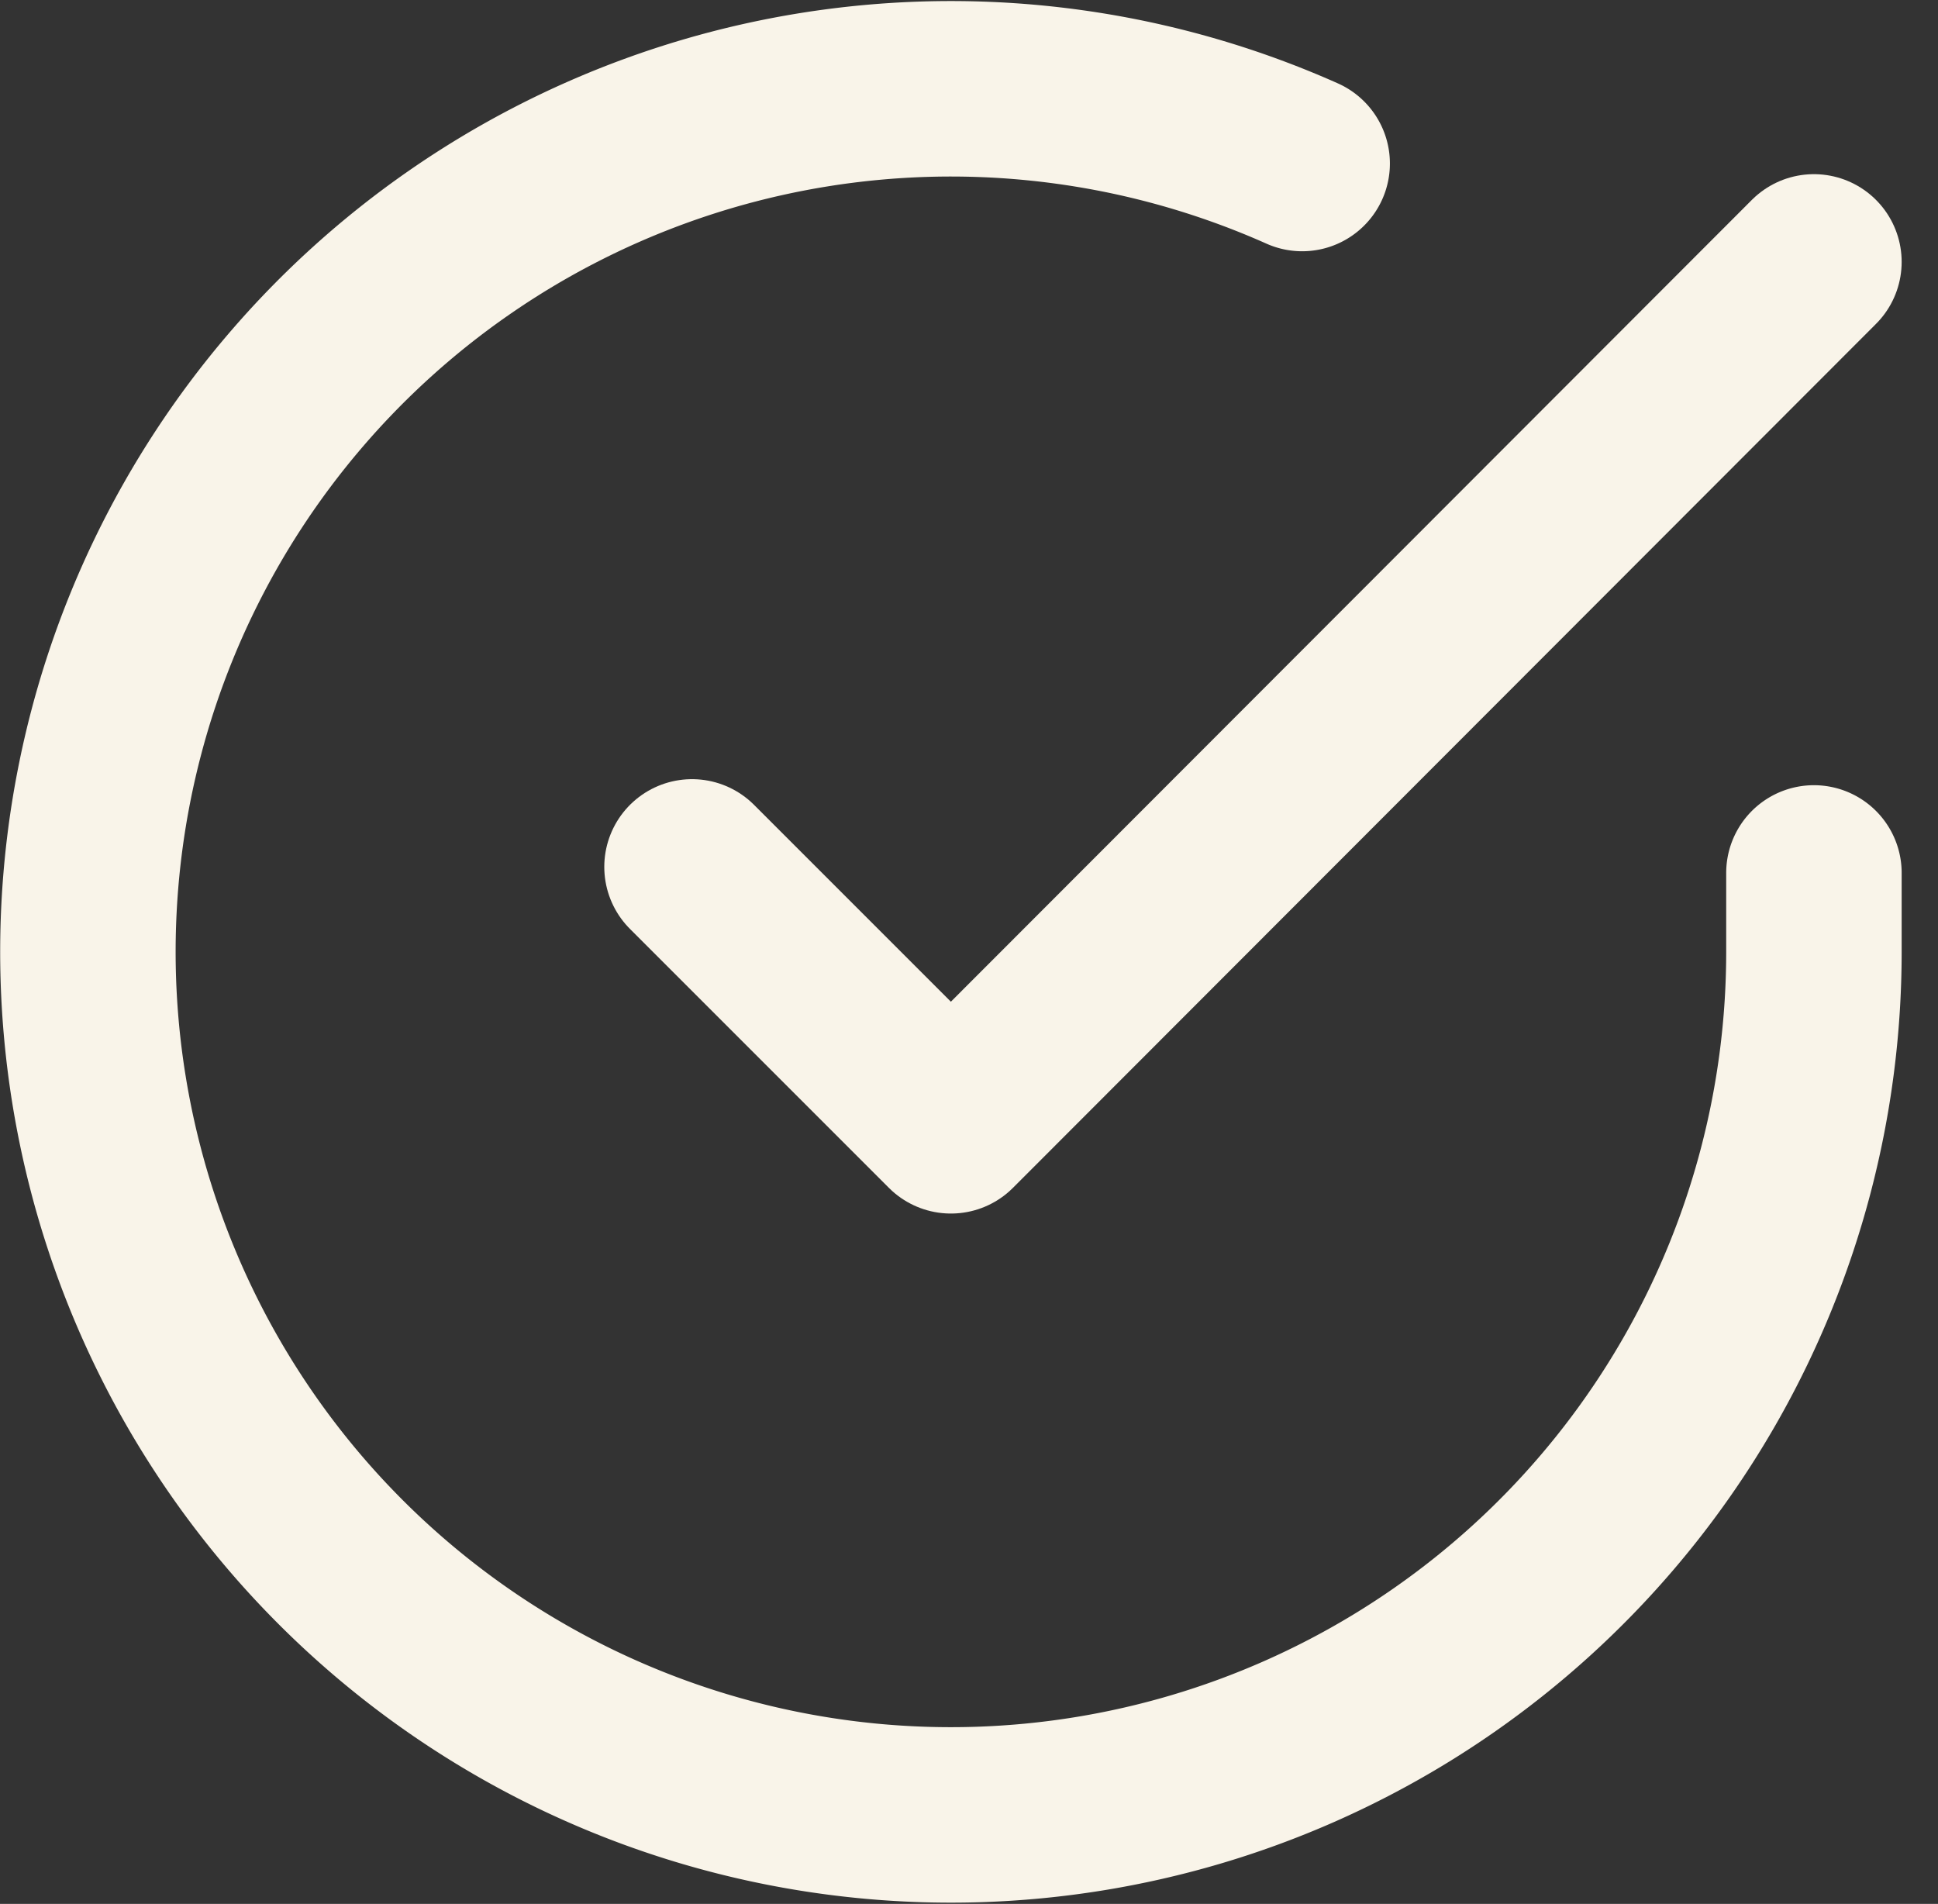
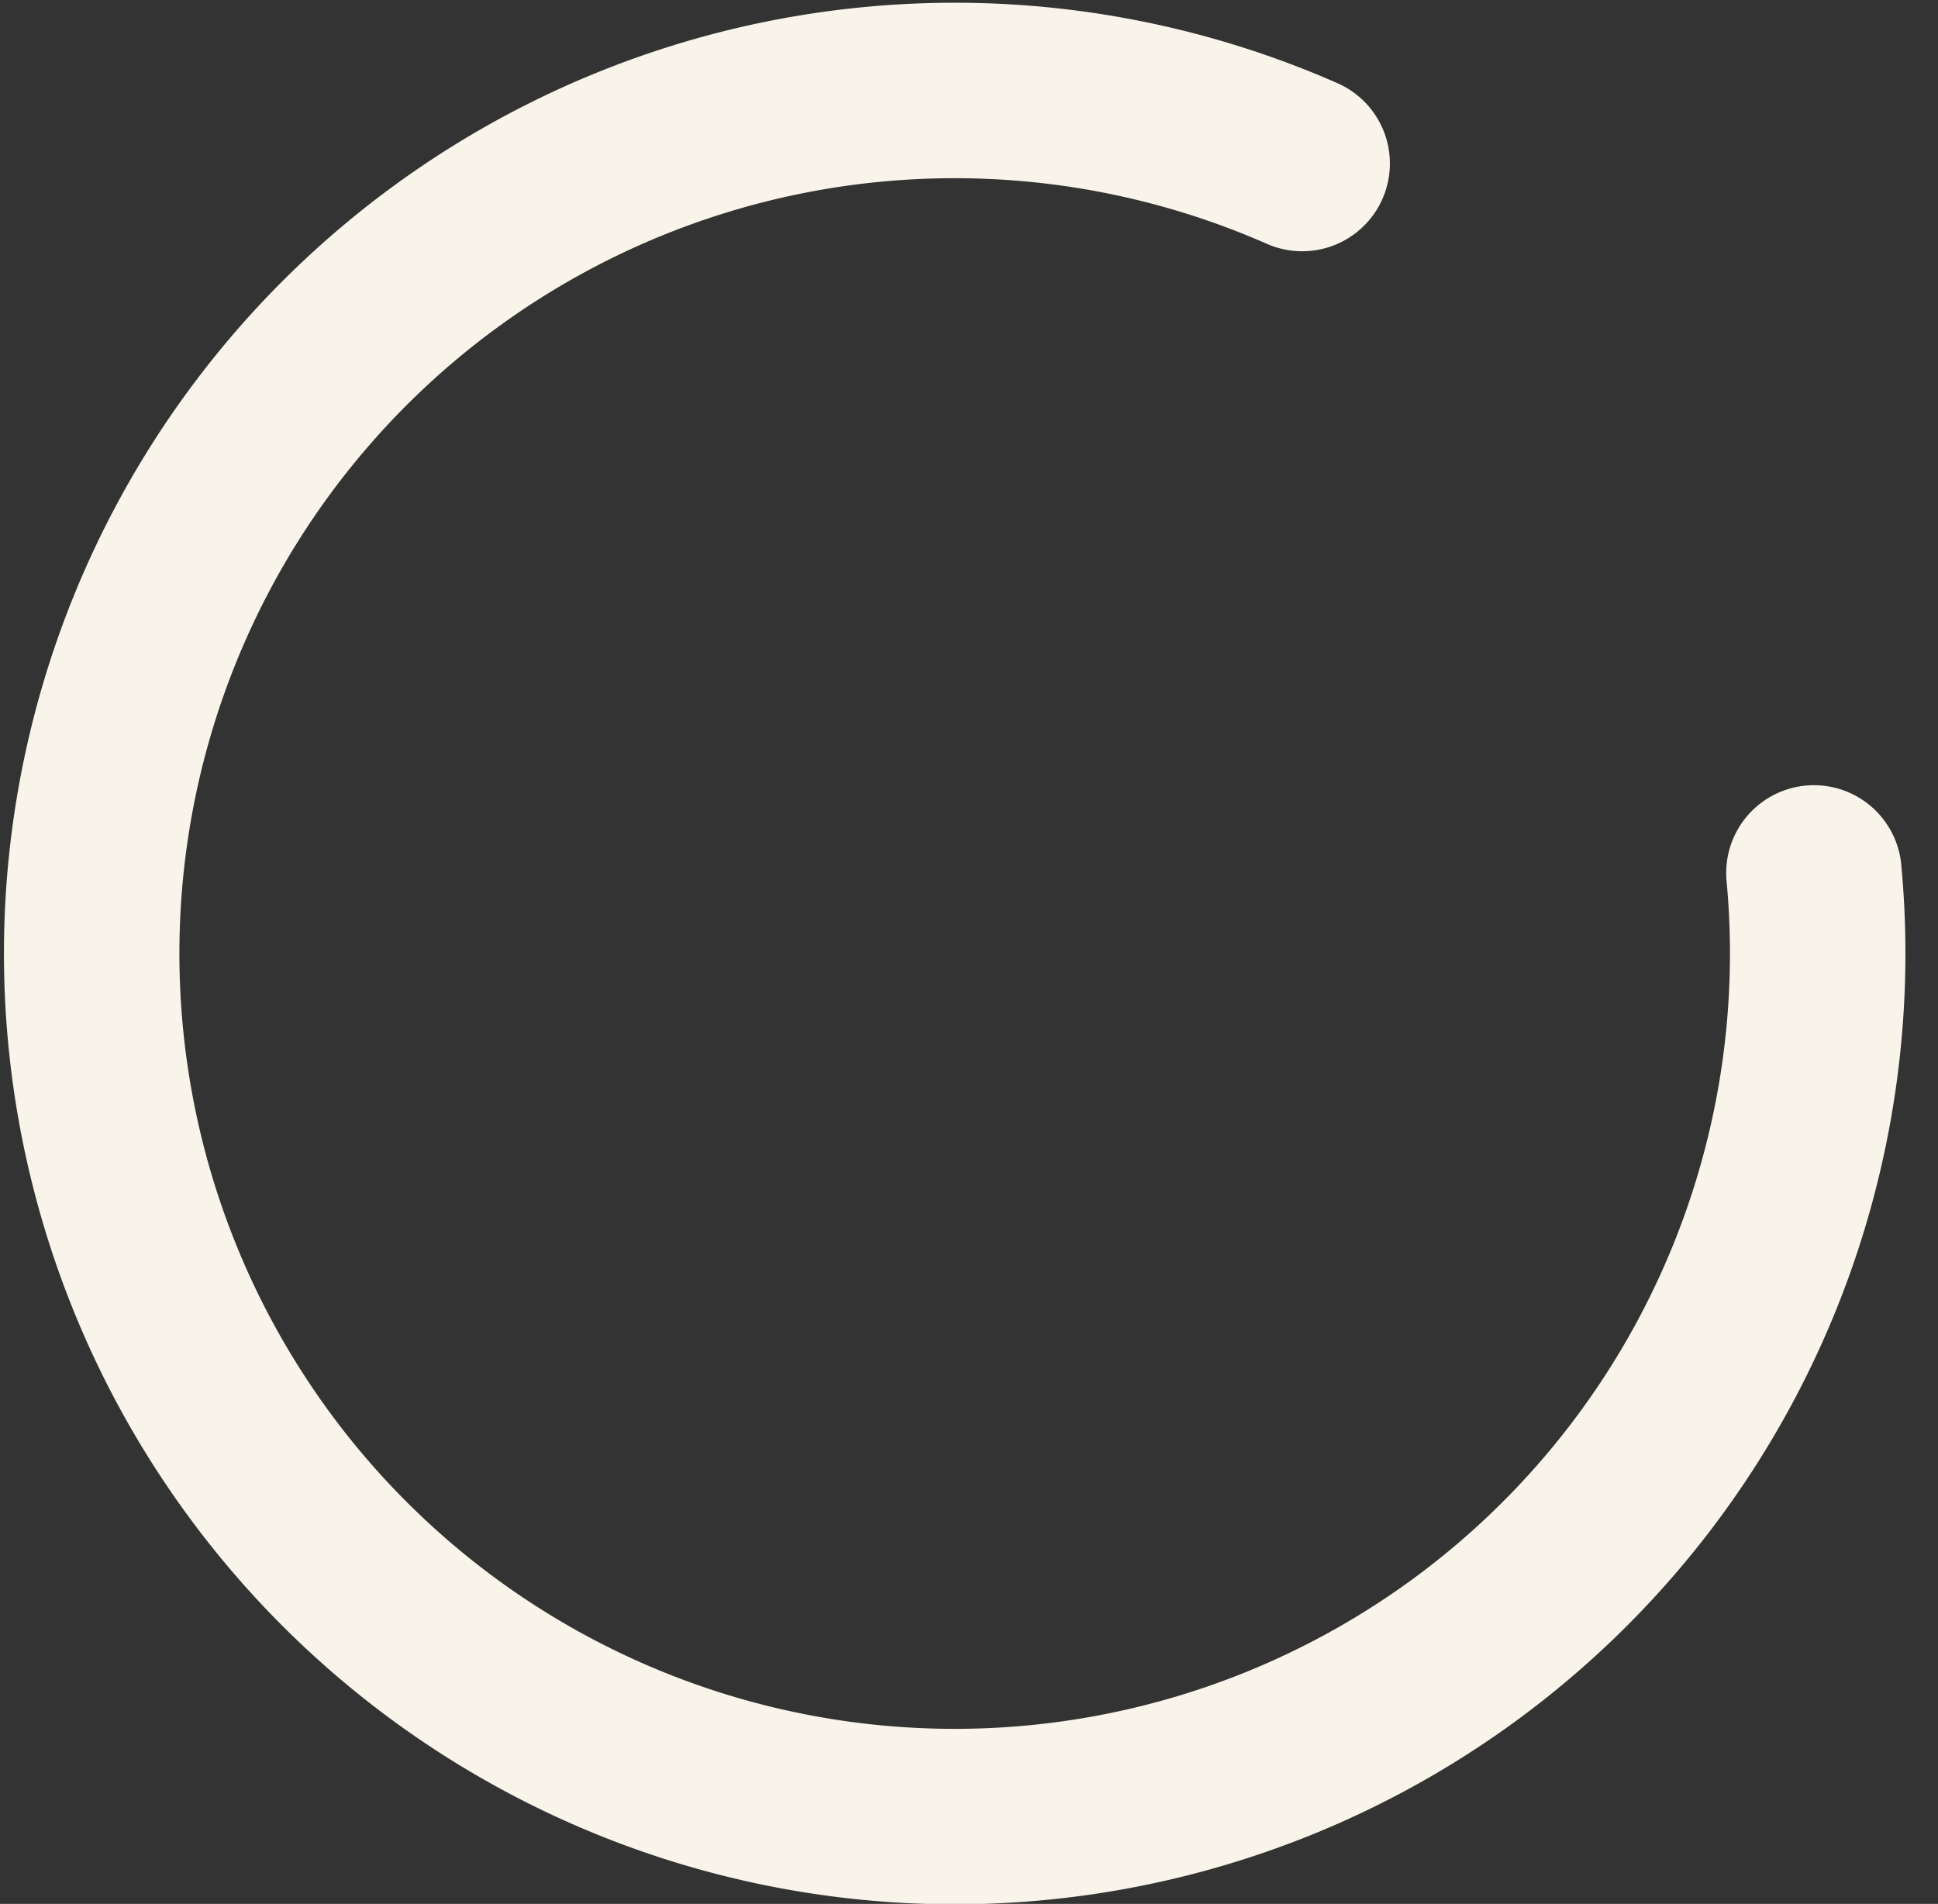
<svg xmlns="http://www.w3.org/2000/svg" width="77.317" height="75.953" viewBox="0 0 77.317 75.953">
  <rect x="0" y="0" width="77.317" height="75.953" fill="#333333" stroke="none" />
  <g id="Icon_feather-check-circle" data-name="Icon feather-check-circle" transform="translate(0.507 0.55)">
-     <path id="Path_32" data-name="Path 32" d="M71.86,34.274v3.168A34.43,34.43,0,1,1,51.443,5.973" transform="translate(0 0)" fill="none" stroke="#f9f4e9" stroke-linecap="round" stroke-linejoin="round" stroke-width="7" />
-     <path id="Path_33" data-name="Path 33" d="M58.259,6,23.829,40.464,13.5,30.135" transform="translate(13.601 3.898)" fill="none" stroke="#f9f4e9" stroke-linecap="round" stroke-linejoin="round" stroke-width="7" />
+     <path id="Path_32" data-name="Path 32" d="M71.86,34.274A34.43,34.43,0,1,1,51.443,5.973" transform="translate(0 0)" fill="none" stroke="#f9f4e9" stroke-linecap="round" stroke-linejoin="round" stroke-width="7" />
  </g>
</svg>